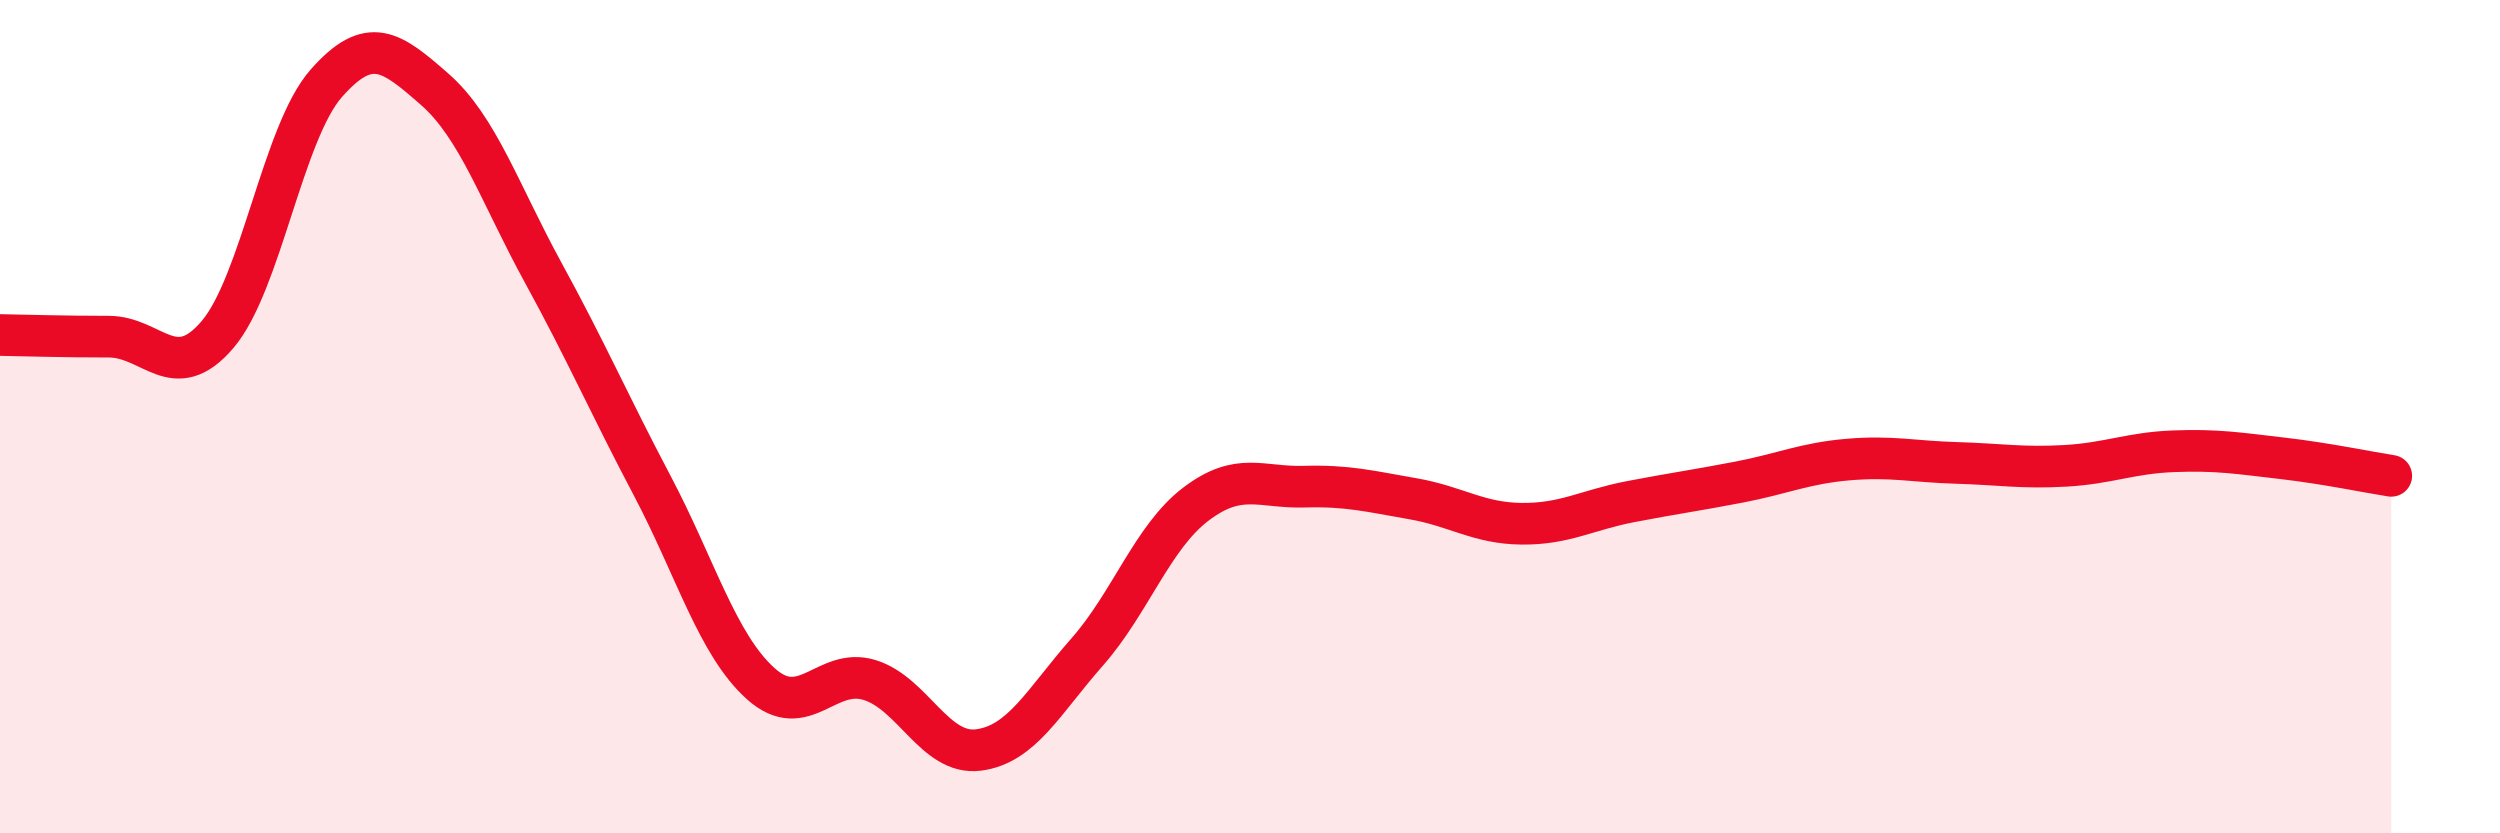
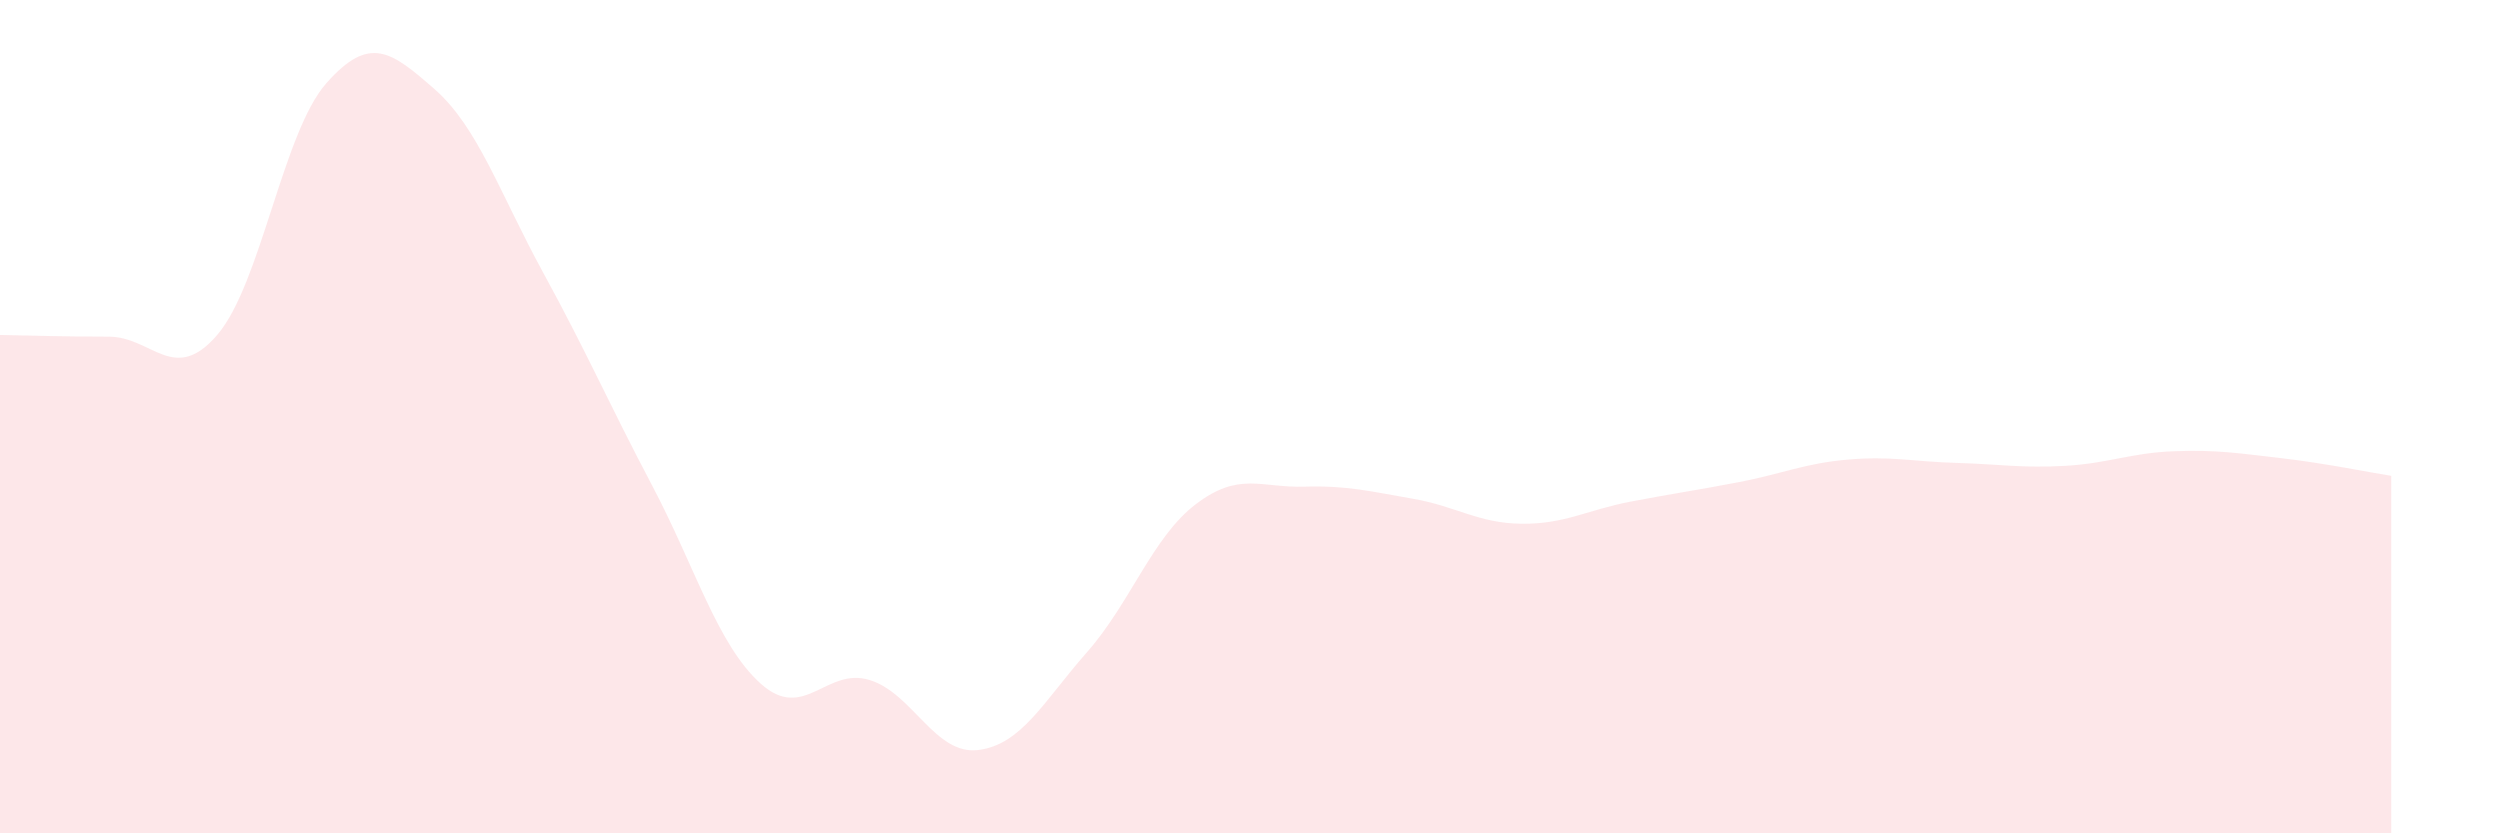
<svg xmlns="http://www.w3.org/2000/svg" width="60" height="20" viewBox="0 0 60 20">
  <path d="M 0,8.04 C 0.52,8.05 1.57,8.08 2.61,8.08 C 3.65,8.08 4.18,9.25 5.22,8.03 C 6.26,6.81 6.79,3.18 7.83,2 C 8.87,0.82 9.39,1.23 10.43,2.14 C 11.47,3.05 12,4.65 13.04,6.55 C 14.08,8.45 14.61,9.68 15.65,11.65 C 16.69,13.62 17.22,15.48 18.26,16.41 C 19.3,17.34 19.83,16 20.87,16.32 C 21.91,16.64 22.44,18.13 23.48,18 C 24.52,17.87 25.05,16.83 26.09,15.65 C 27.13,14.47 27.66,12.89 28.7,12.1 C 29.74,11.31 30.26,11.71 31.3,11.68 C 32.34,11.65 32.87,11.79 33.91,11.97 C 34.95,12.15 35.48,12.56 36.52,12.57 C 37.56,12.58 38.09,12.24 39.13,12.04 C 40.17,11.84 40.7,11.77 41.74,11.57 C 42.78,11.37 43.31,11.12 44.35,11.03 C 45.39,10.94 45.92,11.08 46.96,11.11 C 48,11.14 48.53,11.24 49.57,11.18 C 50.61,11.12 51.13,10.87 52.17,10.83 C 53.21,10.79 53.74,10.88 54.78,11 C 55.82,11.12 56.87,11.34 57.39,11.42L57.39 20L0 20Z" fill="#EB0A25" opacity="0.1" stroke-linecap="round" stroke-linejoin="round" />
-   <path d="M 0,8.04 C 0.52,8.05 1.57,8.08 2.61,8.08 C 3.65,8.08 4.18,9.25 5.22,8.03 C 6.26,6.81 6.79,3.18 7.83,2 C 8.87,0.82 9.39,1.23 10.43,2.14 C 11.47,3.05 12,4.65 13.04,6.55 C 14.08,8.45 14.61,9.68 15.65,11.65 C 16.69,13.62 17.22,15.48 18.26,16.41 C 19.3,17.34 19.83,16 20.87,16.32 C 21.91,16.64 22.44,18.13 23.48,18 C 24.52,17.87 25.05,16.83 26.09,15.65 C 27.13,14.47 27.66,12.89 28.7,12.1 C 29.74,11.31 30.26,11.71 31.3,11.68 C 32.34,11.65 32.87,11.79 33.91,11.97 C 34.95,12.15 35.48,12.56 36.52,12.57 C 37.56,12.58 38.09,12.24 39.13,12.04 C 40.17,11.84 40.7,11.77 41.74,11.57 C 42.78,11.37 43.31,11.12 44.35,11.03 C 45.39,10.94 45.92,11.08 46.96,11.11 C 48,11.14 48.53,11.24 49.57,11.18 C 50.61,11.12 51.13,10.87 52.17,10.83 C 53.21,10.79 53.74,10.88 54.78,11 C 55.82,11.12 56.87,11.34 57.39,11.42" stroke="#EB0A25" stroke-width="1" fill="none" stroke-linecap="round" stroke-linejoin="round" />
</svg>